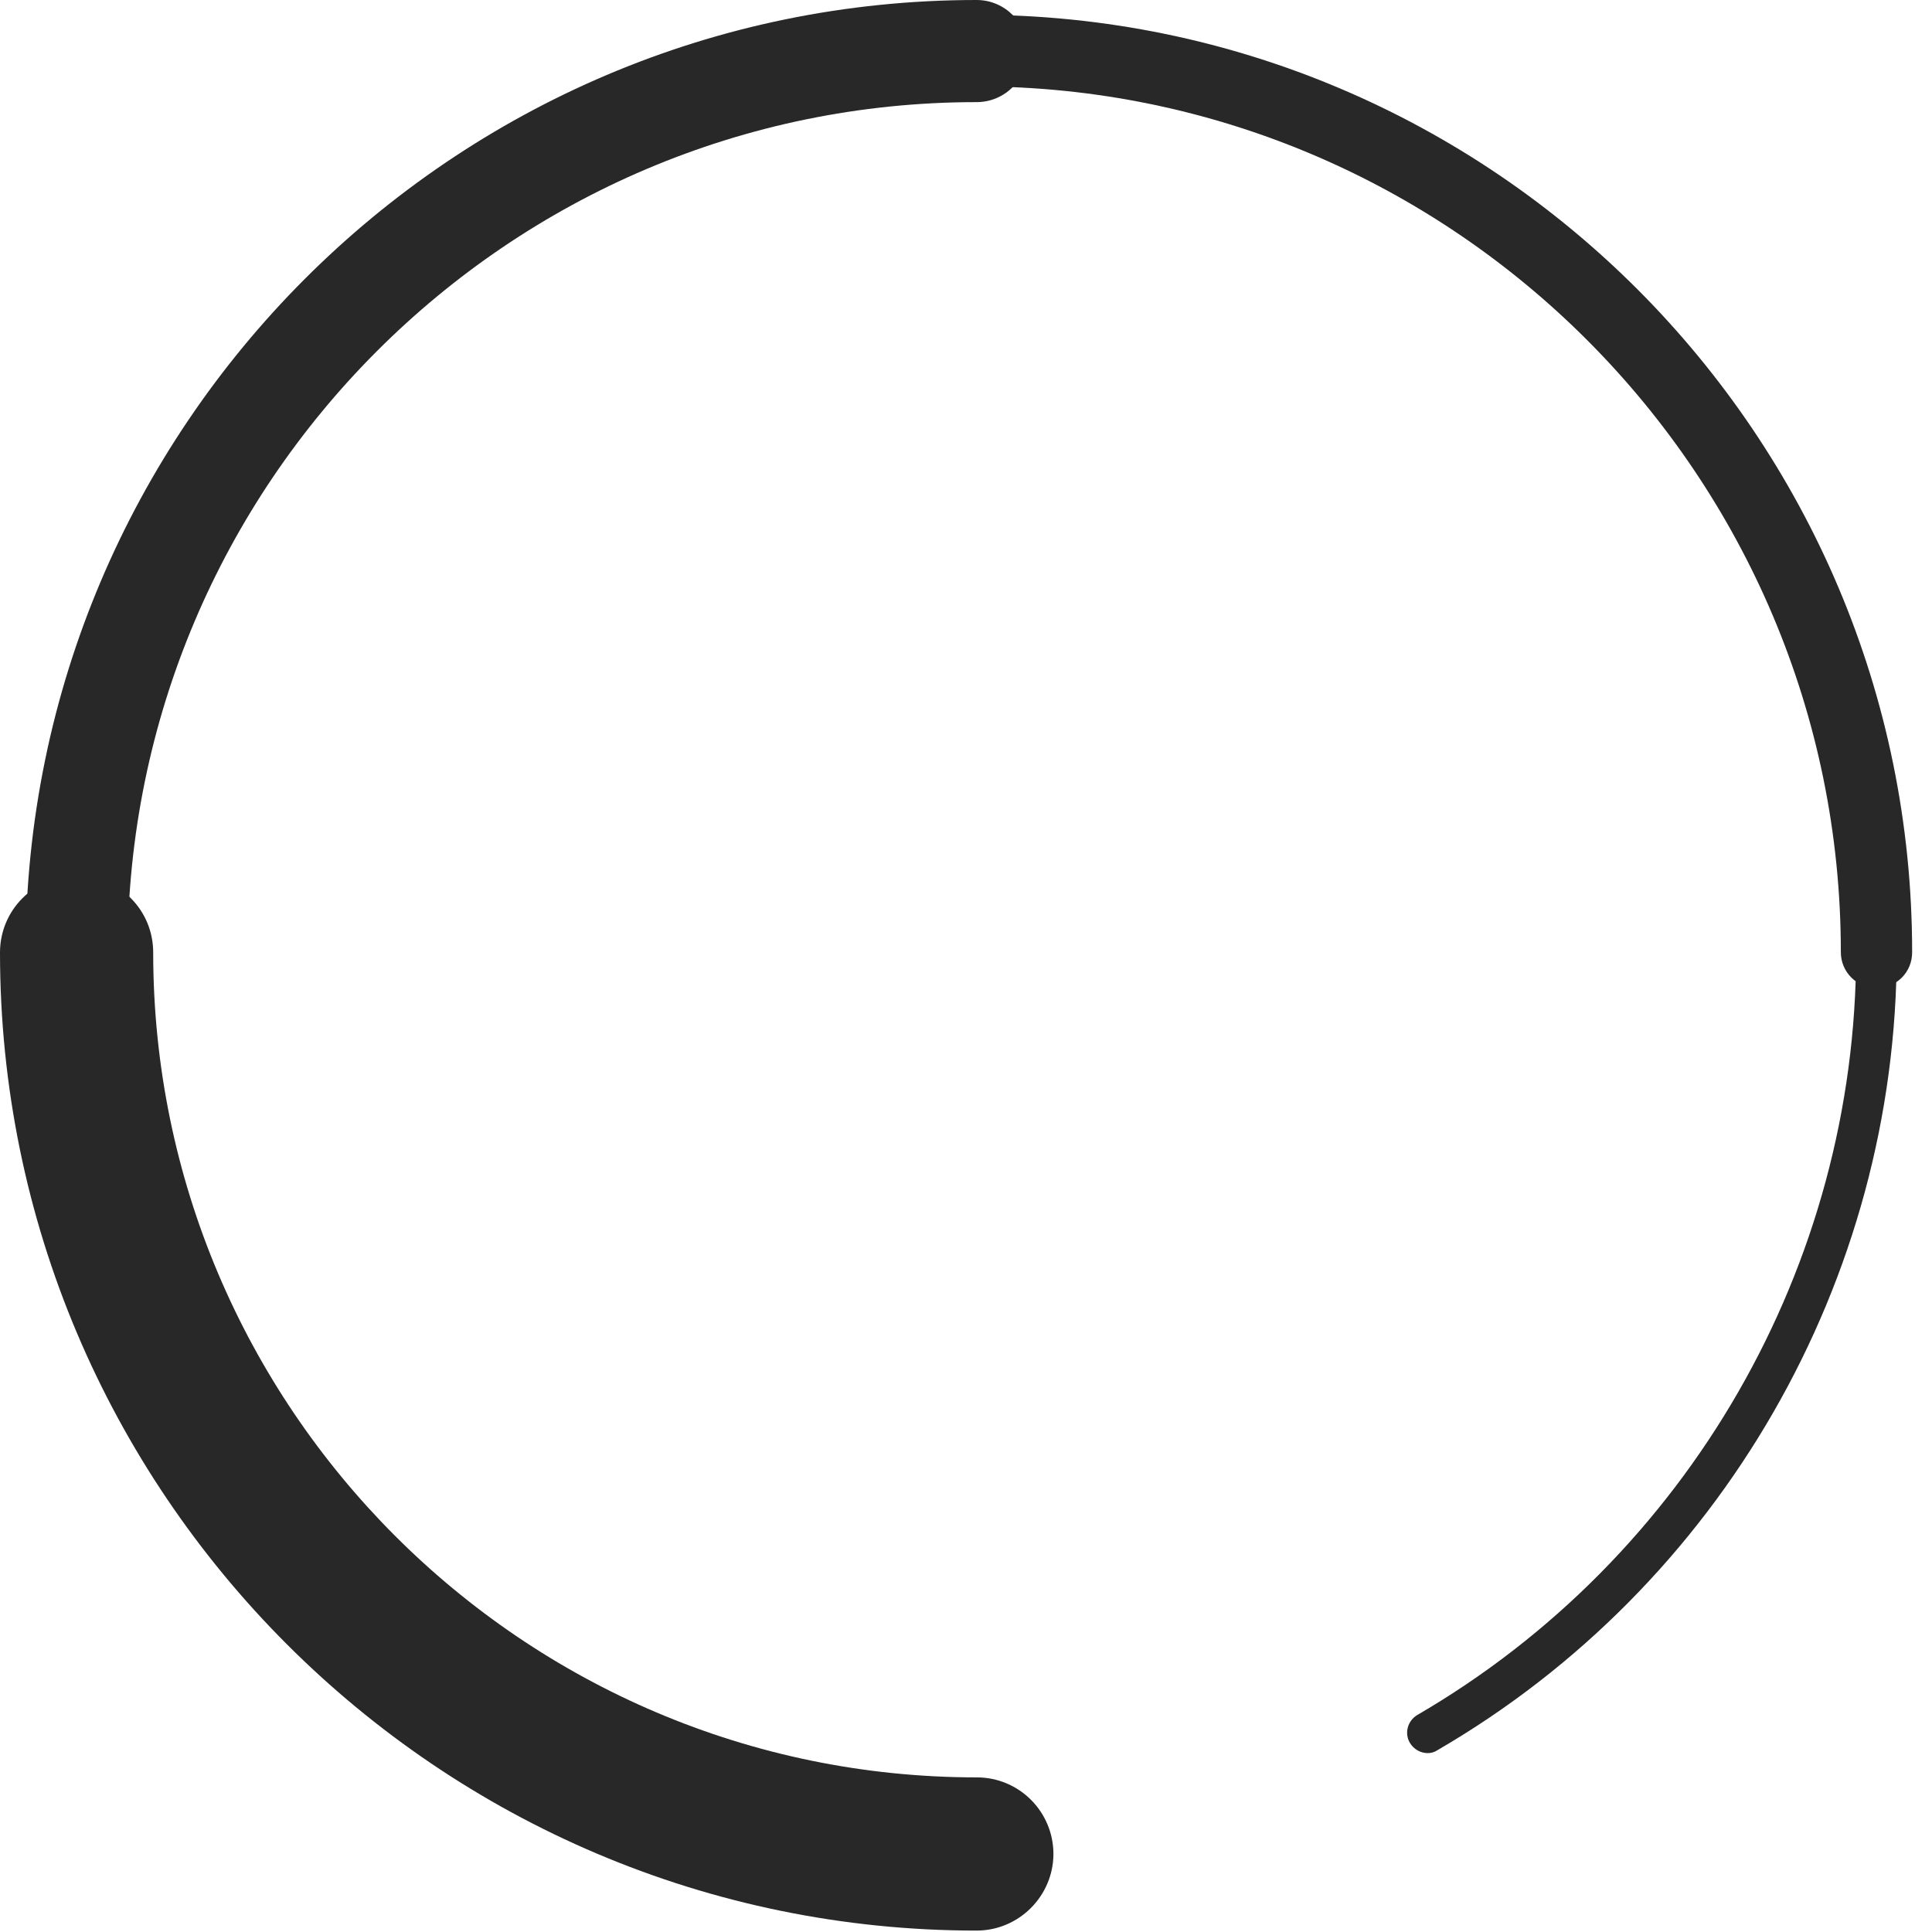
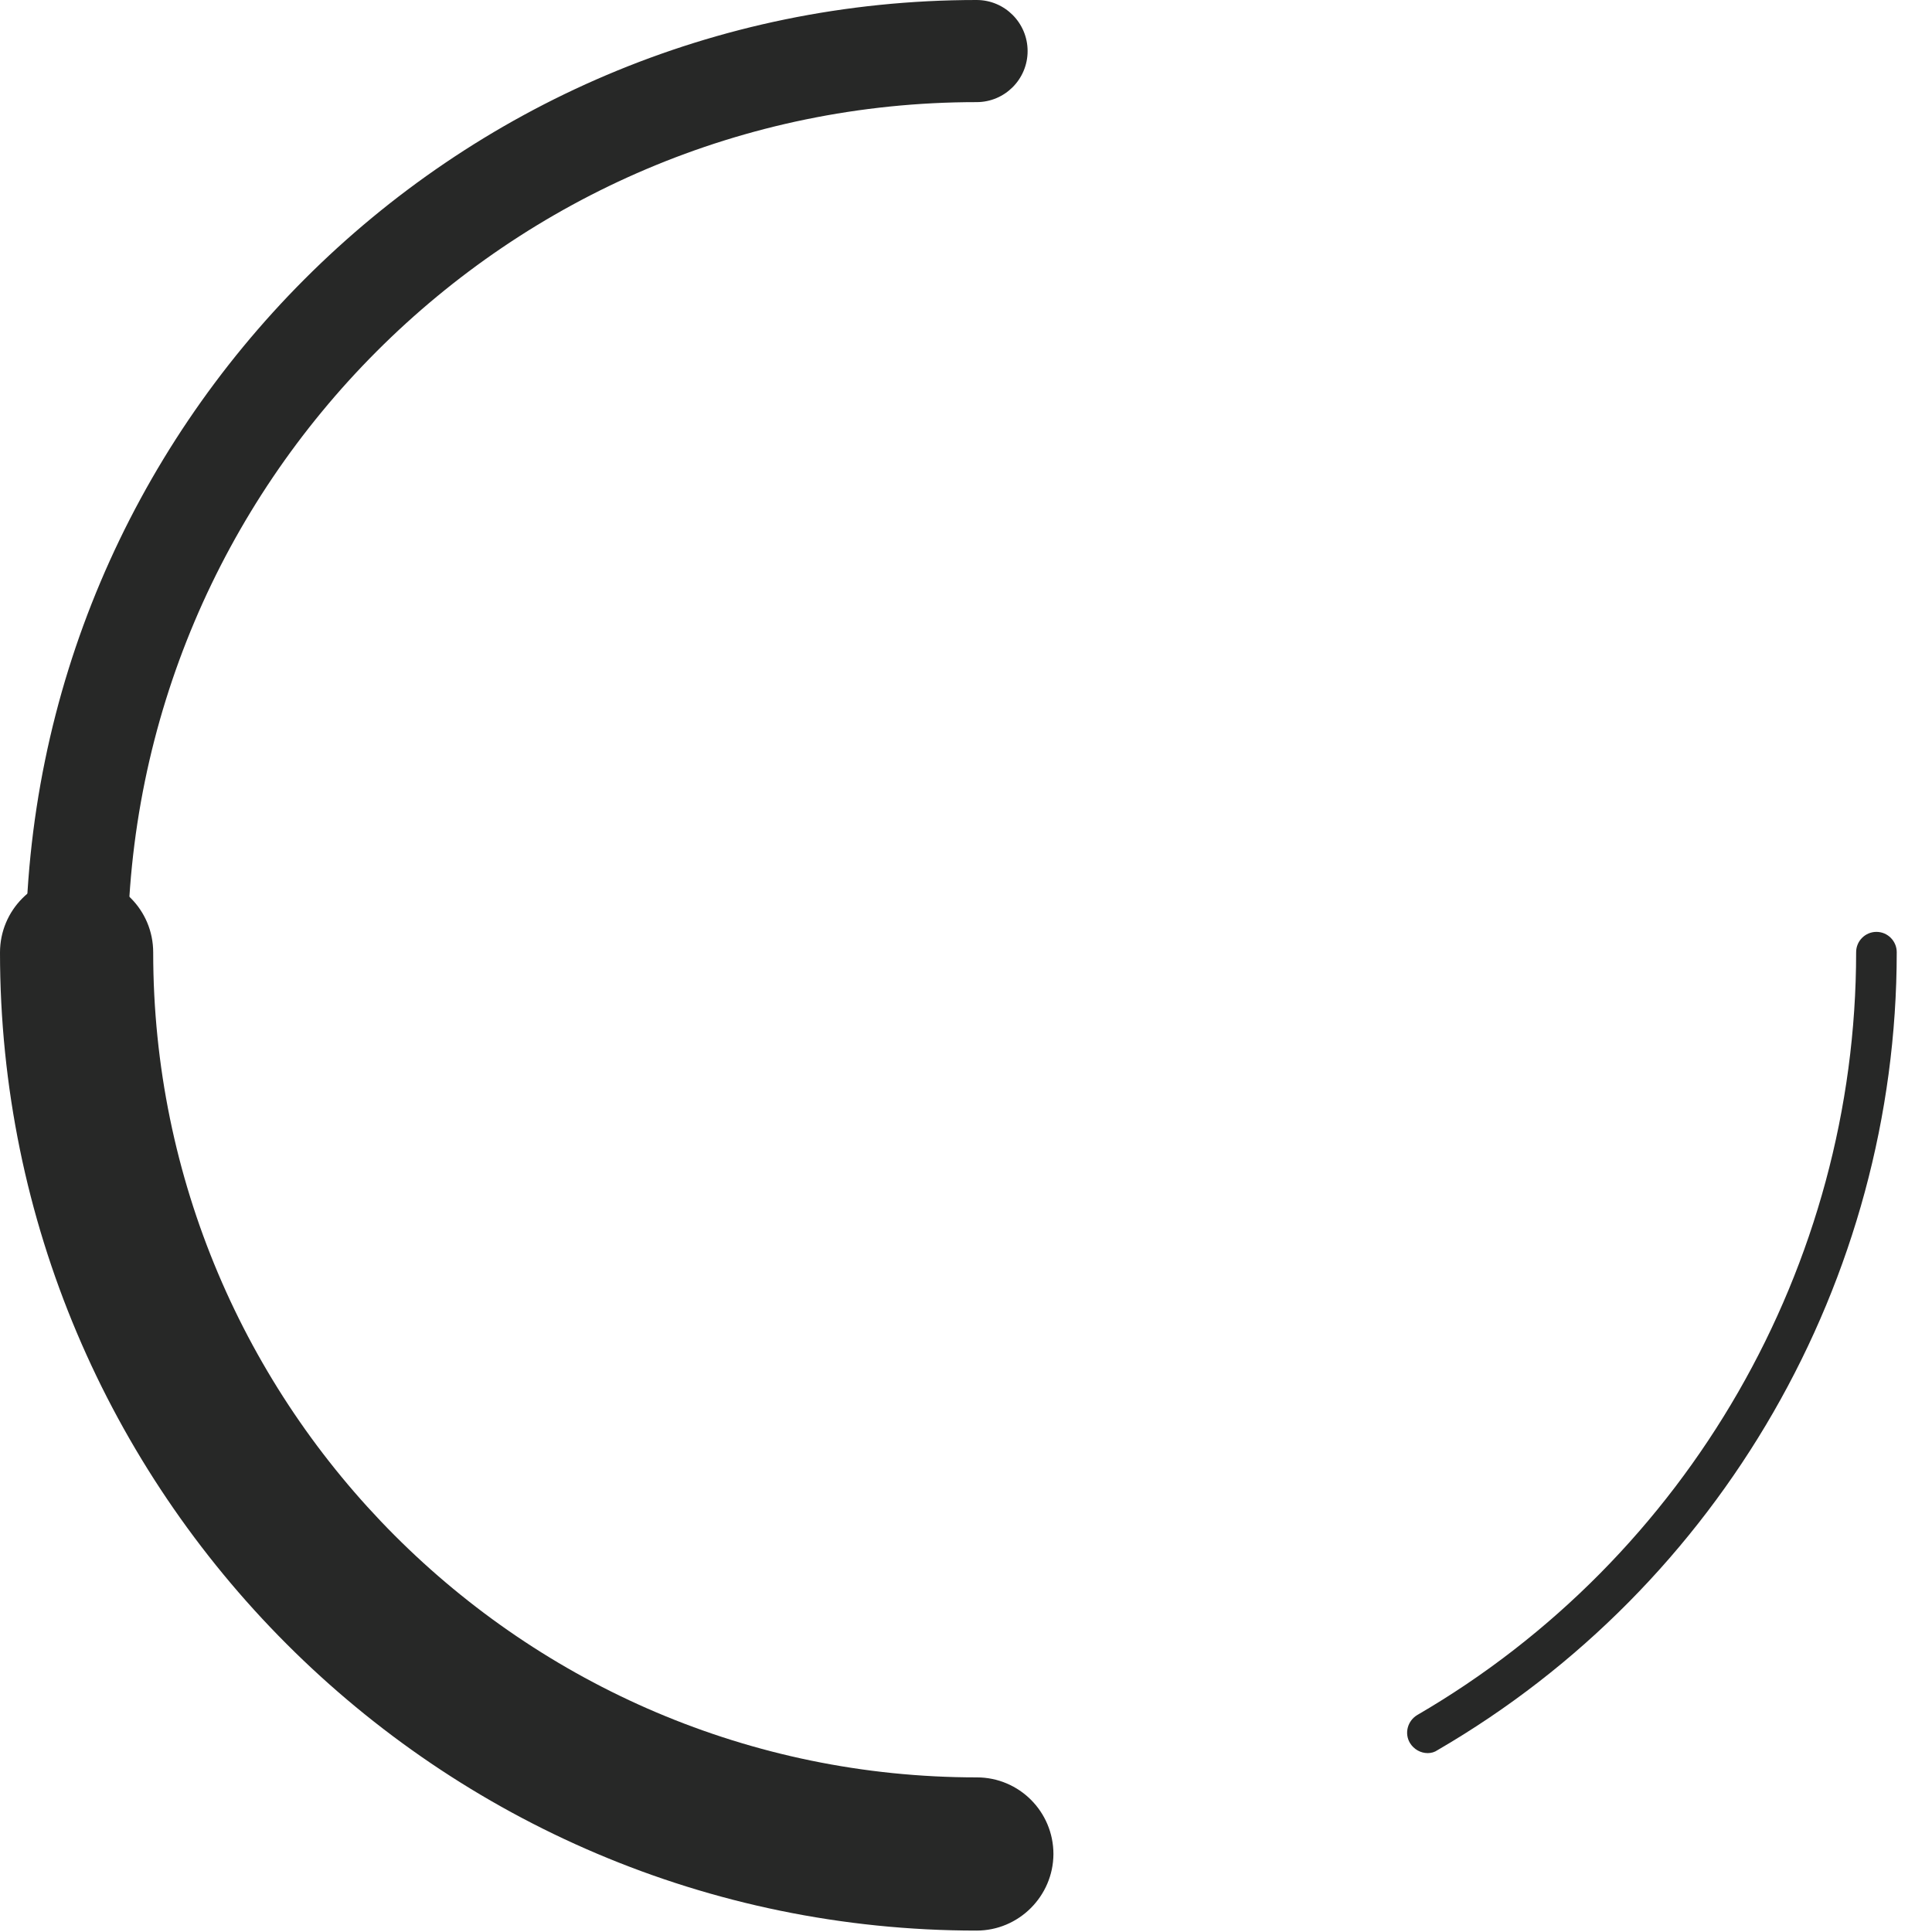
<svg xmlns="http://www.w3.org/2000/svg" width="71" height="71" viewBox="0 0 71 71" fill="none">
  <path d="M52.467 64.426C52.212 64.426 51.958 64.29 51.814 64.052C51.602 63.696 51.729 63.237 52.085 63.025C62.031 57.242 68.212 46.508 68.212 34.993C68.212 34.577 68.551 34.246 68.958 34.246C69.373 34.246 69.704 34.586 69.704 34.993C69.704 47.035 63.235 58.269 52.831 64.315C52.721 64.392 52.594 64.426 52.467 64.426Z" fill="#272827" />
-   <path d="M68.964 36.31C68.243 36.31 67.65 35.724 67.65 34.994C67.65 17.45 53.397 3.175 35.881 3.175C35.16 3.175 34.566 2.589 34.566 1.859C34.566 1.129 35.151 0.543 35.881 0.543C54.847 0.543 70.27 15.998 70.27 34.986C70.278 35.724 69.693 36.31 68.964 36.31Z" fill="#272827" />
  <path d="M2.815 36.88C1.781 36.88 0.941 36.039 0.941 35.003C0.941 15.701 16.618 0 35.89 0C36.925 0 37.764 0.841 37.764 1.877C37.764 2.913 36.925 3.753 35.89 3.753C18.687 3.753 4.689 17.773 4.689 35.003C4.689 36.039 3.85 36.88 2.815 36.88Z" fill="#272827" />
  <path d="M35.89 70.948C16.101 70.948 0 54.823 0 35.003C0 33.449 1.255 32.184 2.815 32.184C4.375 32.184 5.63 33.44 5.63 35.003C5.63 51.715 19.204 65.318 35.898 65.318C37.45 65.318 38.713 66.575 38.713 68.138C38.705 69.683 37.441 70.948 35.89 70.948Z" fill="#272827" />
</svg>